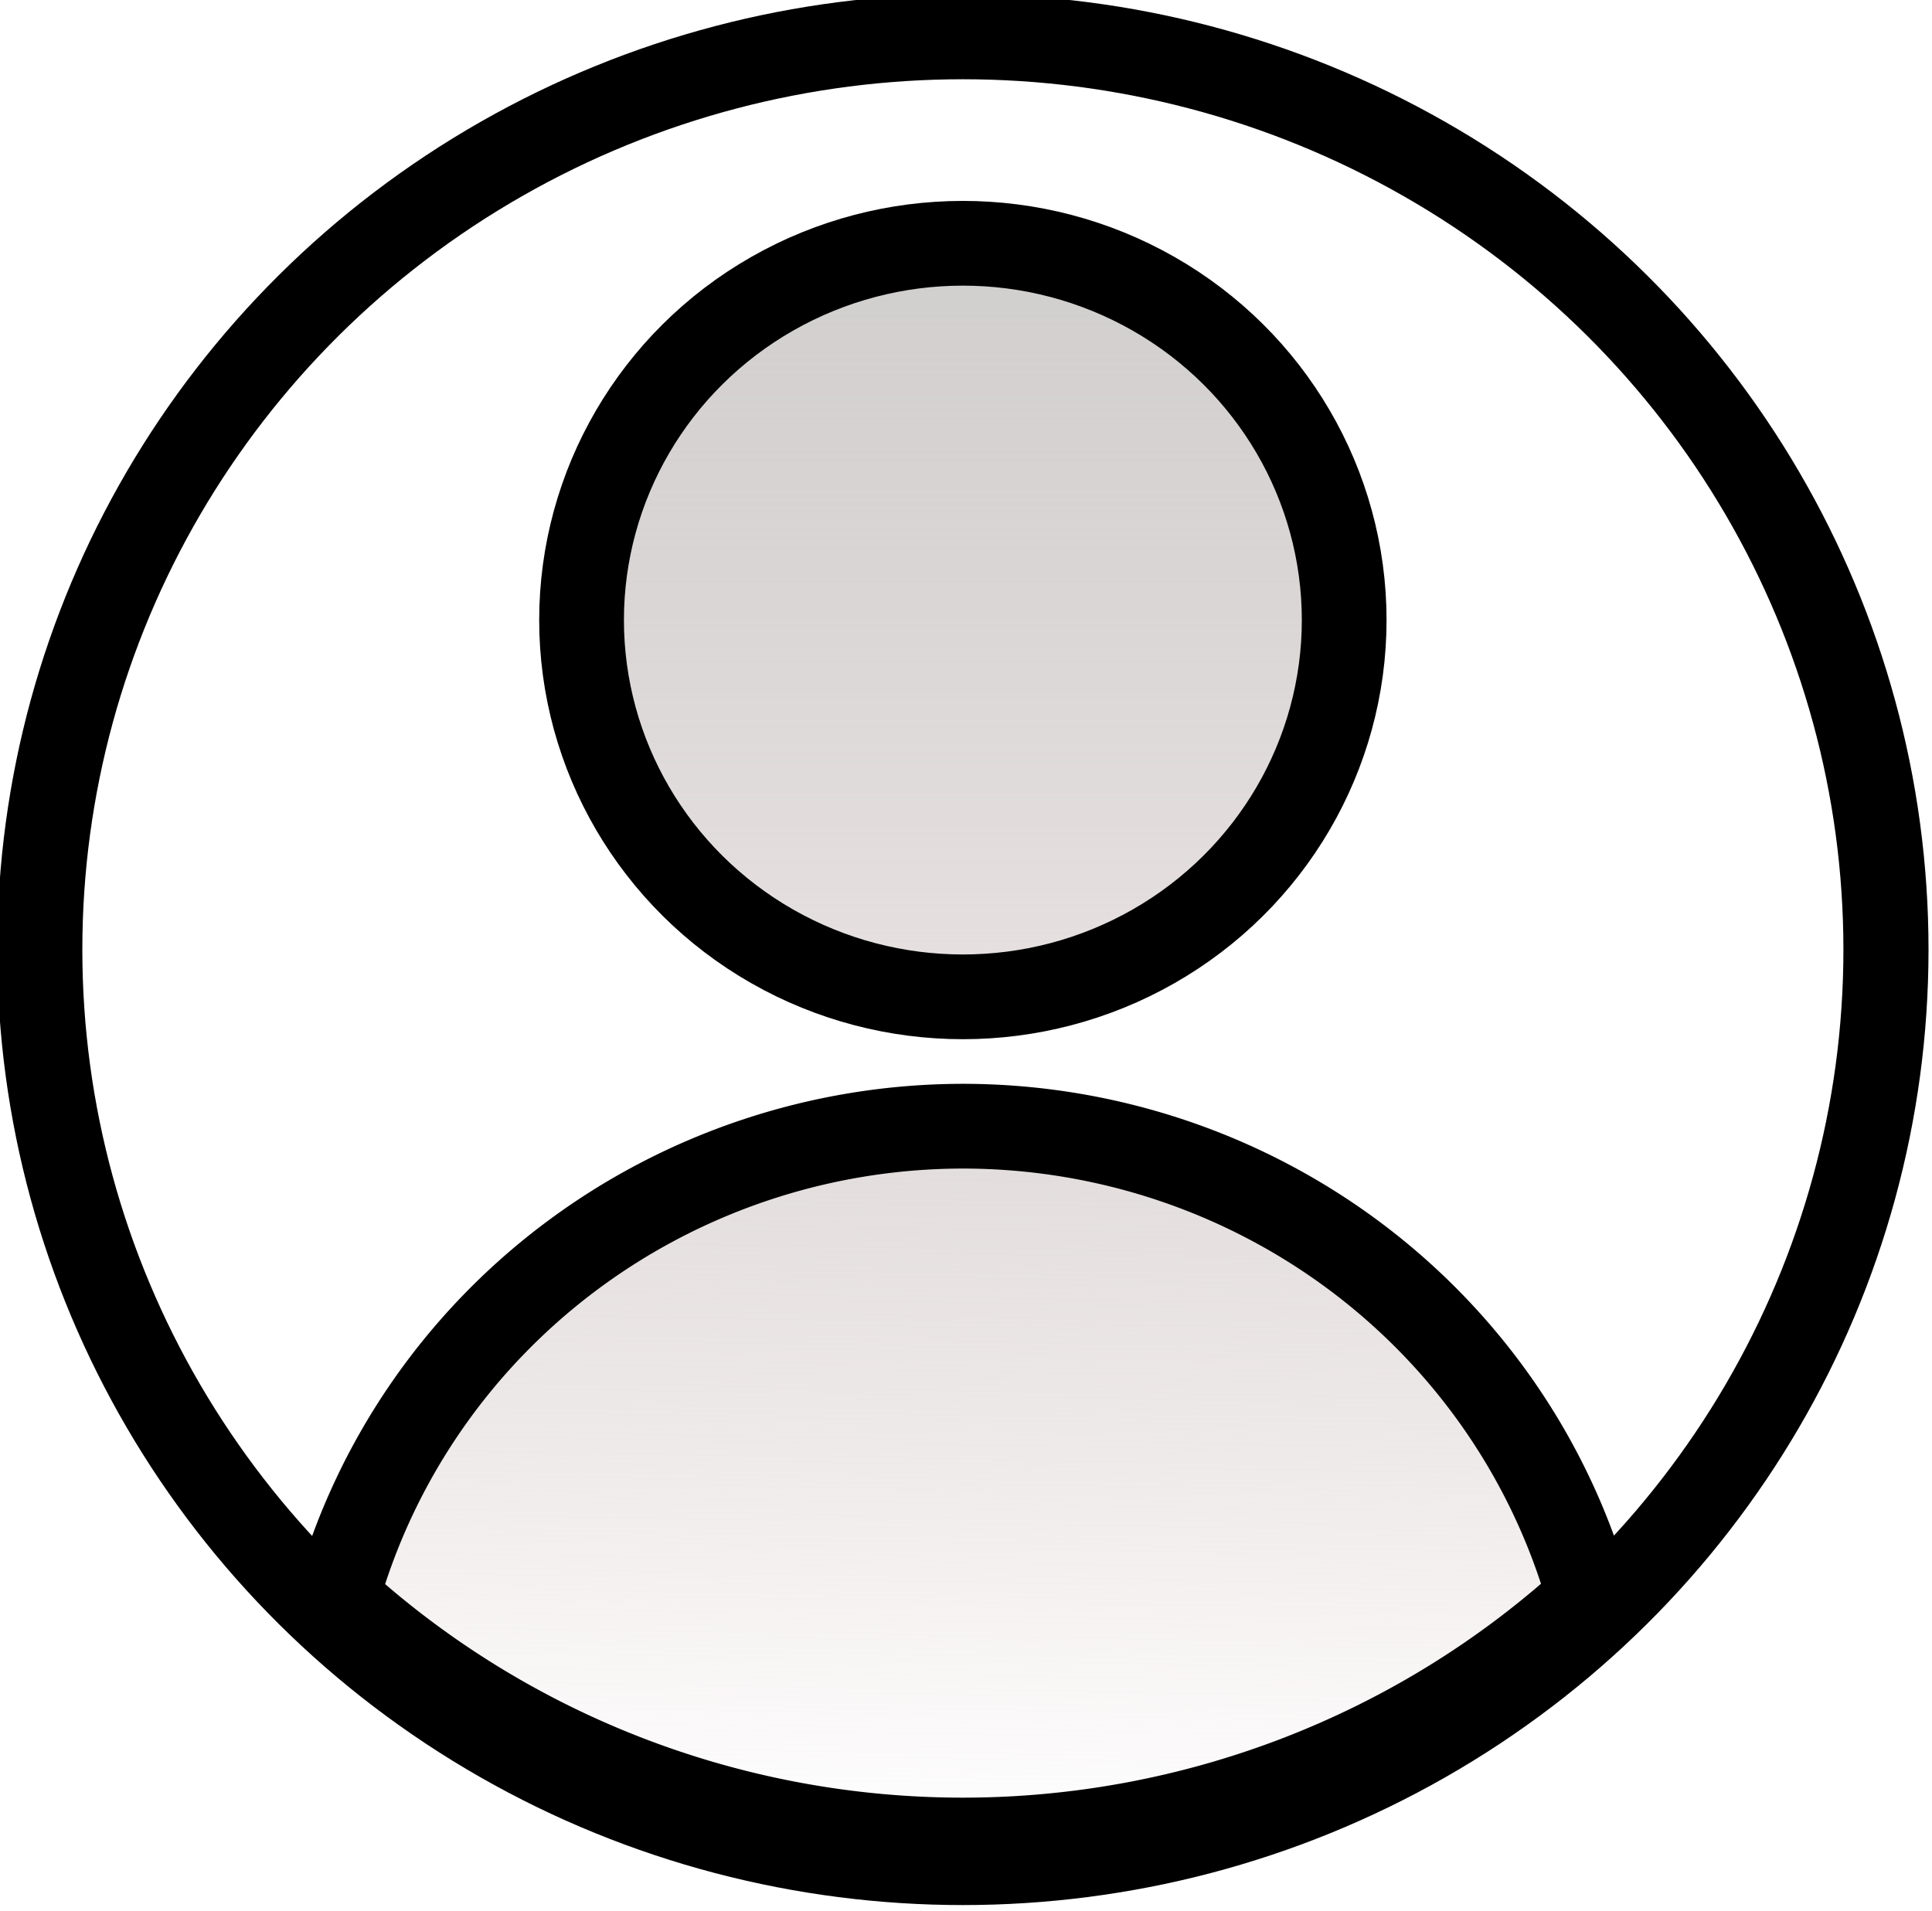
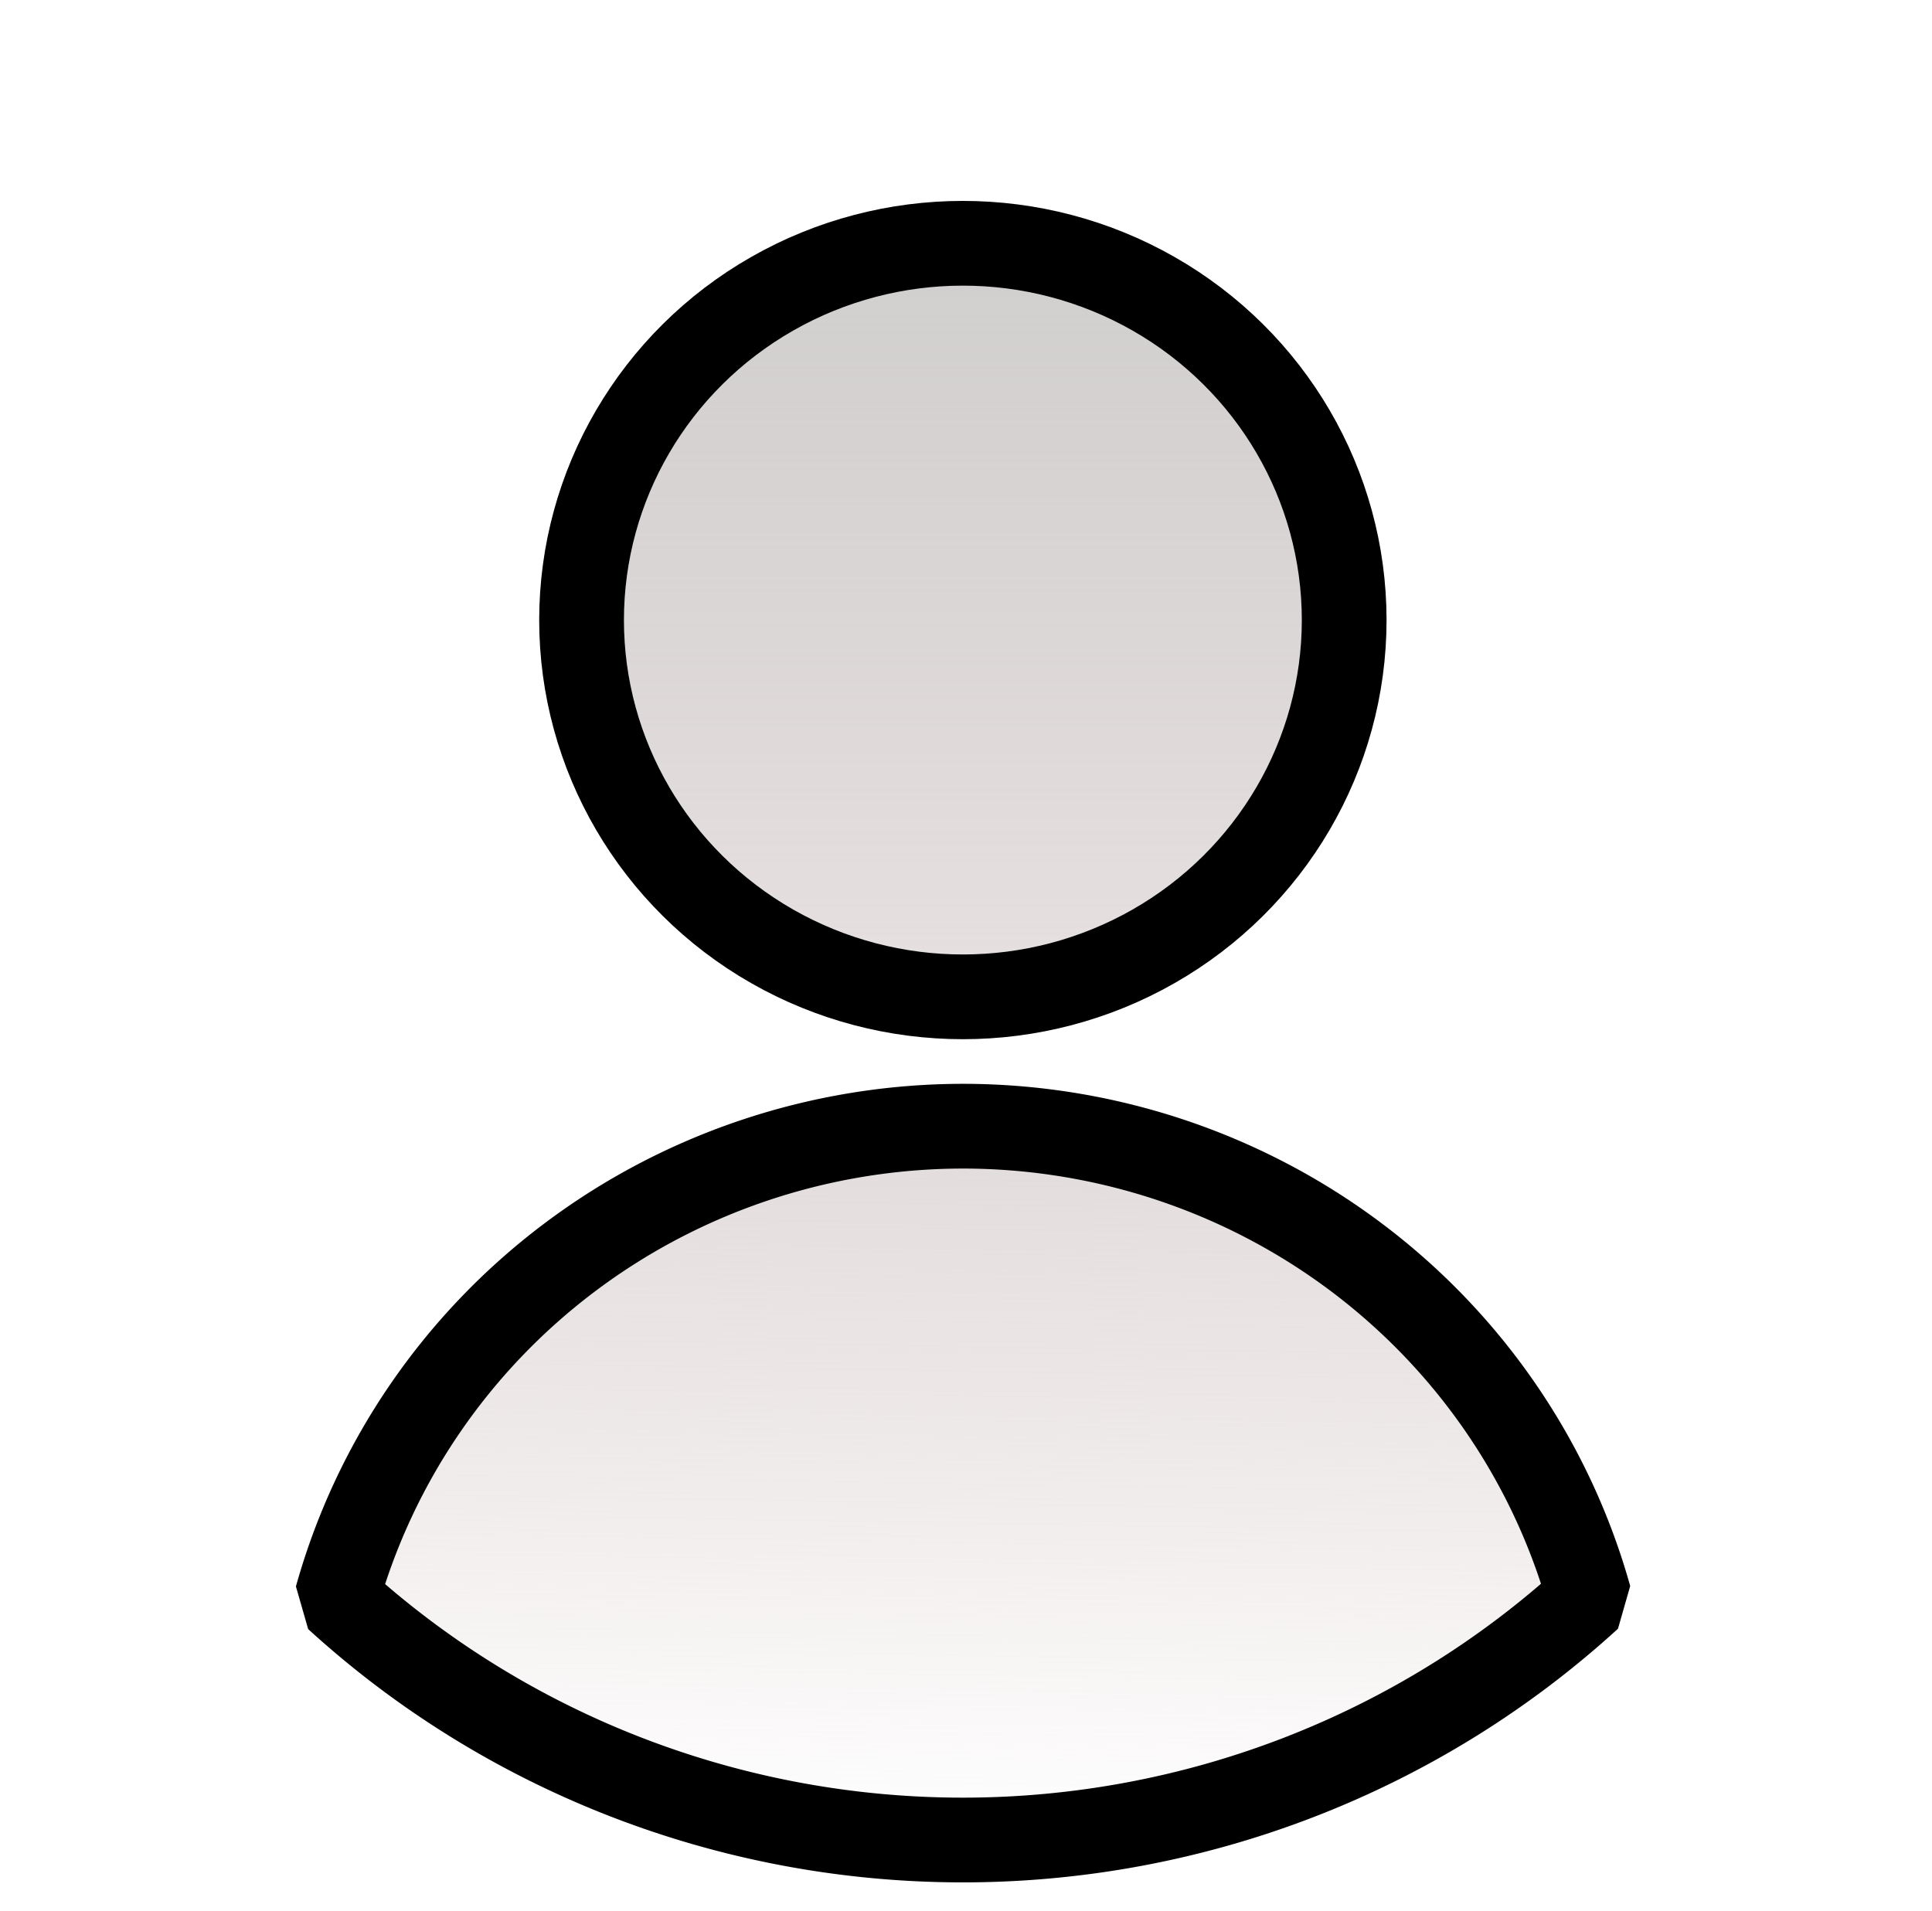
<svg xmlns="http://www.w3.org/2000/svg" xmlns:ns1="http://www.inkscape.org/namespaces/inkscape" xmlns:ns2="http://sodipodi.sourceforge.net/DTD/sodipodi-0.dtd" xmlns:xlink="http://www.w3.org/1999/xlink" width="5.292mm" height="5.235mm" viewBox="0 0 5.292 5.235" version="1.1" id="svg5" xml:space="preserve" ns1:version="1.2 (dc2aedaf03, 2022-05-15)" ns2:docname="resources.svg">
  <ns2:namedview id="namedview7" pagecolor="#ffffff" bordercolor="#000000" borderopacity="0.25" ns1:showpageshadow="2" ns1:pageopacity="0.0" ns1:pagecheckerboard="0" ns1:deskcolor="#d1d1d1" ns1:document-units="mm" showgrid="false" ns1:zoom="1.5679012" ns1:cx="377.5748" ns1:cy="360.35433" ns1:window-width="1920" ns1:window-height="1027" ns1:window-x="-8" ns1:window-y="-8" ns1:window-maximized="1" ns1:current-layer="svg5" />
  <defs id="defs2">
    <linearGradient ns1:collect="always" id="linearGradient42014">
      <stop style="stop-color:#cacaca;stop-opacity:1;" offset="0" id="stop42010" />
      <stop style="stop-color:#ccb5b5;stop-opacity:0;" offset="1" id="stop42012" />
    </linearGradient>
    <style id="style9097">.cls-1{fill:#fe2c55;}.cls-2{fill:#25f4ee;}</style>
    <linearGradient ns1:collect="always" xlink:href="#linearGradient42014" id="linearGradient41970" x1="36.831" y1="61.427" x2="36.831" y2="66.296" gradientUnits="userSpaceOnUse" />
    <linearGradient ns1:collect="always" xlink:href="#linearGradient42014" id="linearGradient41984" x1="36.886" y1="62.906" x2="36.831" y2="66.237" gradientUnits="userSpaceOnUse" />
  </defs>
  <g ns1:label="Livello 1" ns1:groupmode="layer" id="layer1" transform="translate(-34.252,-61.311)">
    <g id="g57876" transform="matrix(1.027,0,0,1.027,-0.936,-1.674)" style="stroke-width:0.973">
-       <path id="path28999" style="fill:url(#linearGradient41984);fill-opacity:1;stroke:#000000;stroke-width:0.226;stroke-linecap:round;stroke-linejoin:bevel;stroke-miterlimit:0;stroke-dasharray:none;stroke-opacity:1" d="m 36.831,64.333 a 1.734,1.713 0 0 0 -1.67,1.258 2.462,2.435 0 0 0 1.67,0.646 2.462,2.435 0 0 0 1.671,-0.647 1.734,1.713 0 0 0 -1.671,-1.257 z" />
+       <path id="path28999" style="fill:url(#linearGradient41984);fill-opacity:1;stroke:#000000;stroke-width:0.226;stroke-linecap:round;stroke-linejoin:bevel;stroke-miterlimit:0;stroke-dasharray:none;stroke-opacity:1" d="m 36.831,64.333 a 1.734,1.713 0 0 0 -1.67,1.258 2.462,2.435 0 0 0 1.67,0.646 2.462,2.435 0 0 0 1.671,-0.647 1.734,1.713 0 0 0 -1.671,-1.257 " />
      <ellipse style="fill:url(#linearGradient41970);fill-opacity:1;stroke:#000000;stroke-width:0.226;stroke-linecap:round;stroke-linejoin:bevel;stroke-miterlimit:0;stroke-dasharray:none;stroke-opacity:1" id="ellipse29209" cx="36.831" cy="62.983" rx="1.017" ry="1.005" />
-       <ellipse style="fill:none;fill-opacity:1;stroke:#000000;stroke-width:0.227;stroke-linecap:round;stroke-linejoin:bevel;stroke-miterlimit:0;stroke-dasharray:none;stroke-opacity:1" id="ellipse34464" cx="36.831" cy="63.862" rx="2.462" ry="2.435" />
    </g>
  </g>
  <style type="text/css" id="style693">
	.st0{fill:none;stroke:#000000;stroke-width:2;stroke-linecap:round;stroke-linejoin:round;stroke-miterlimit:10;}
</style>
</svg>